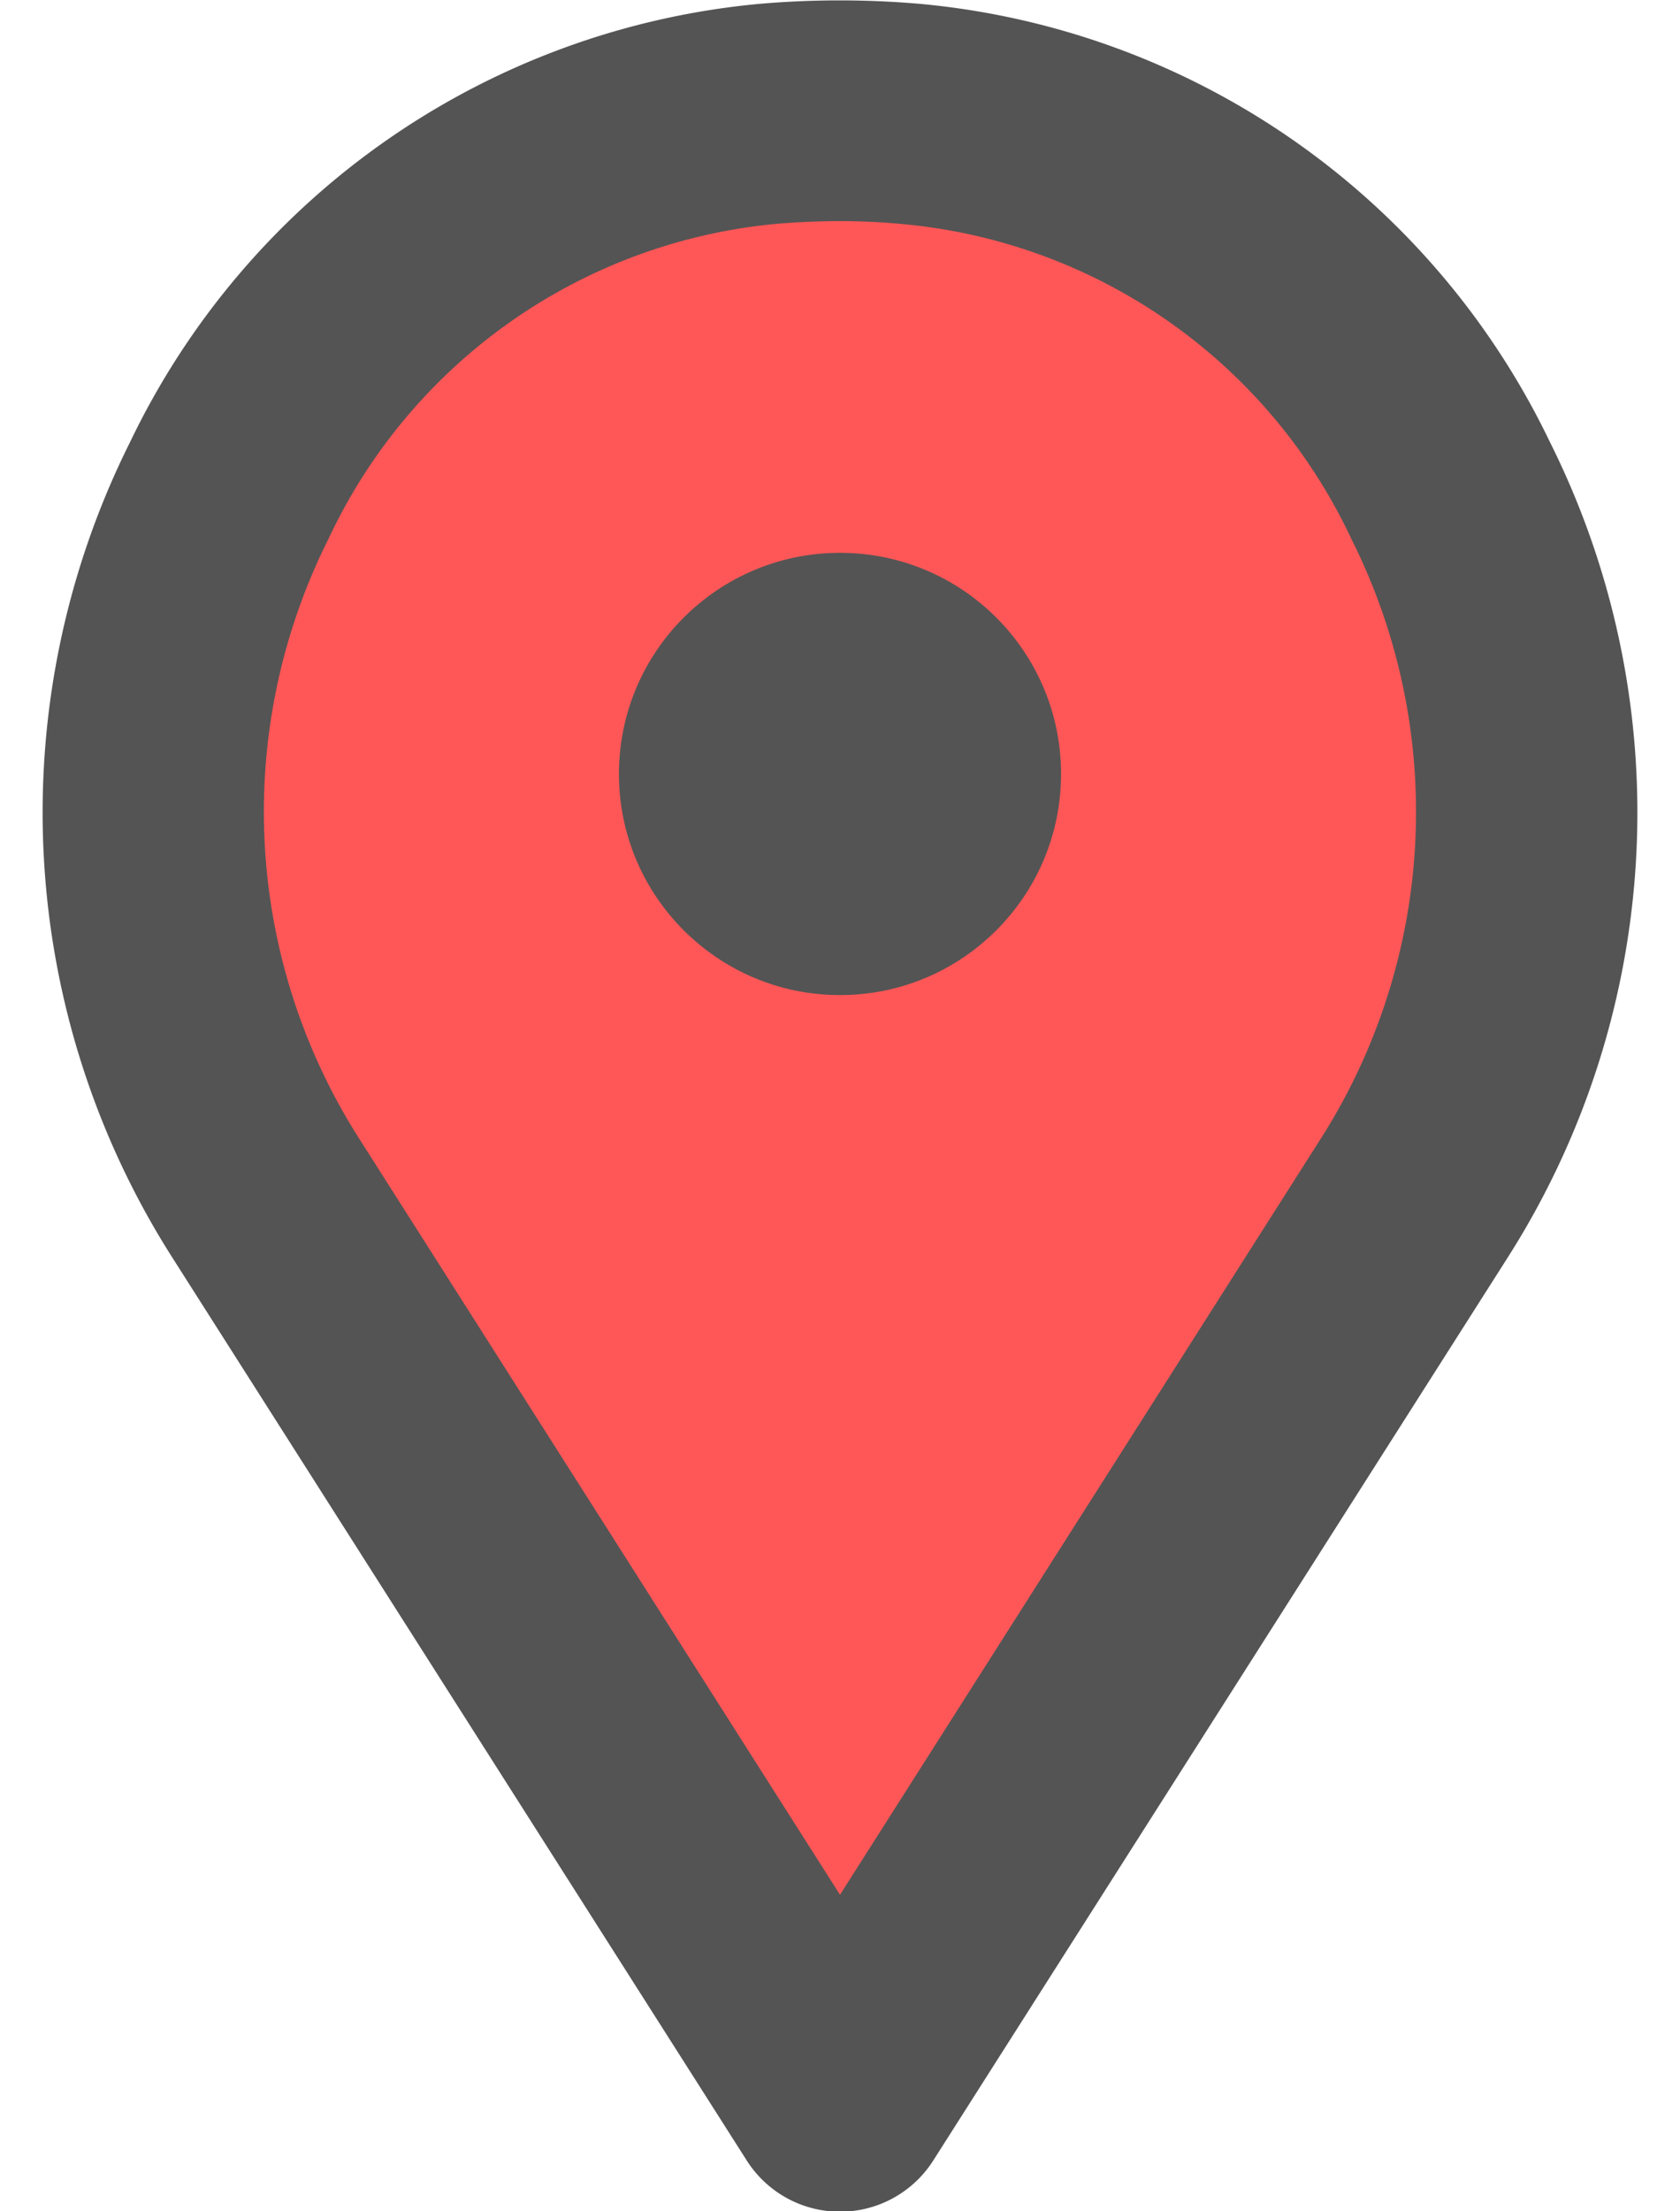
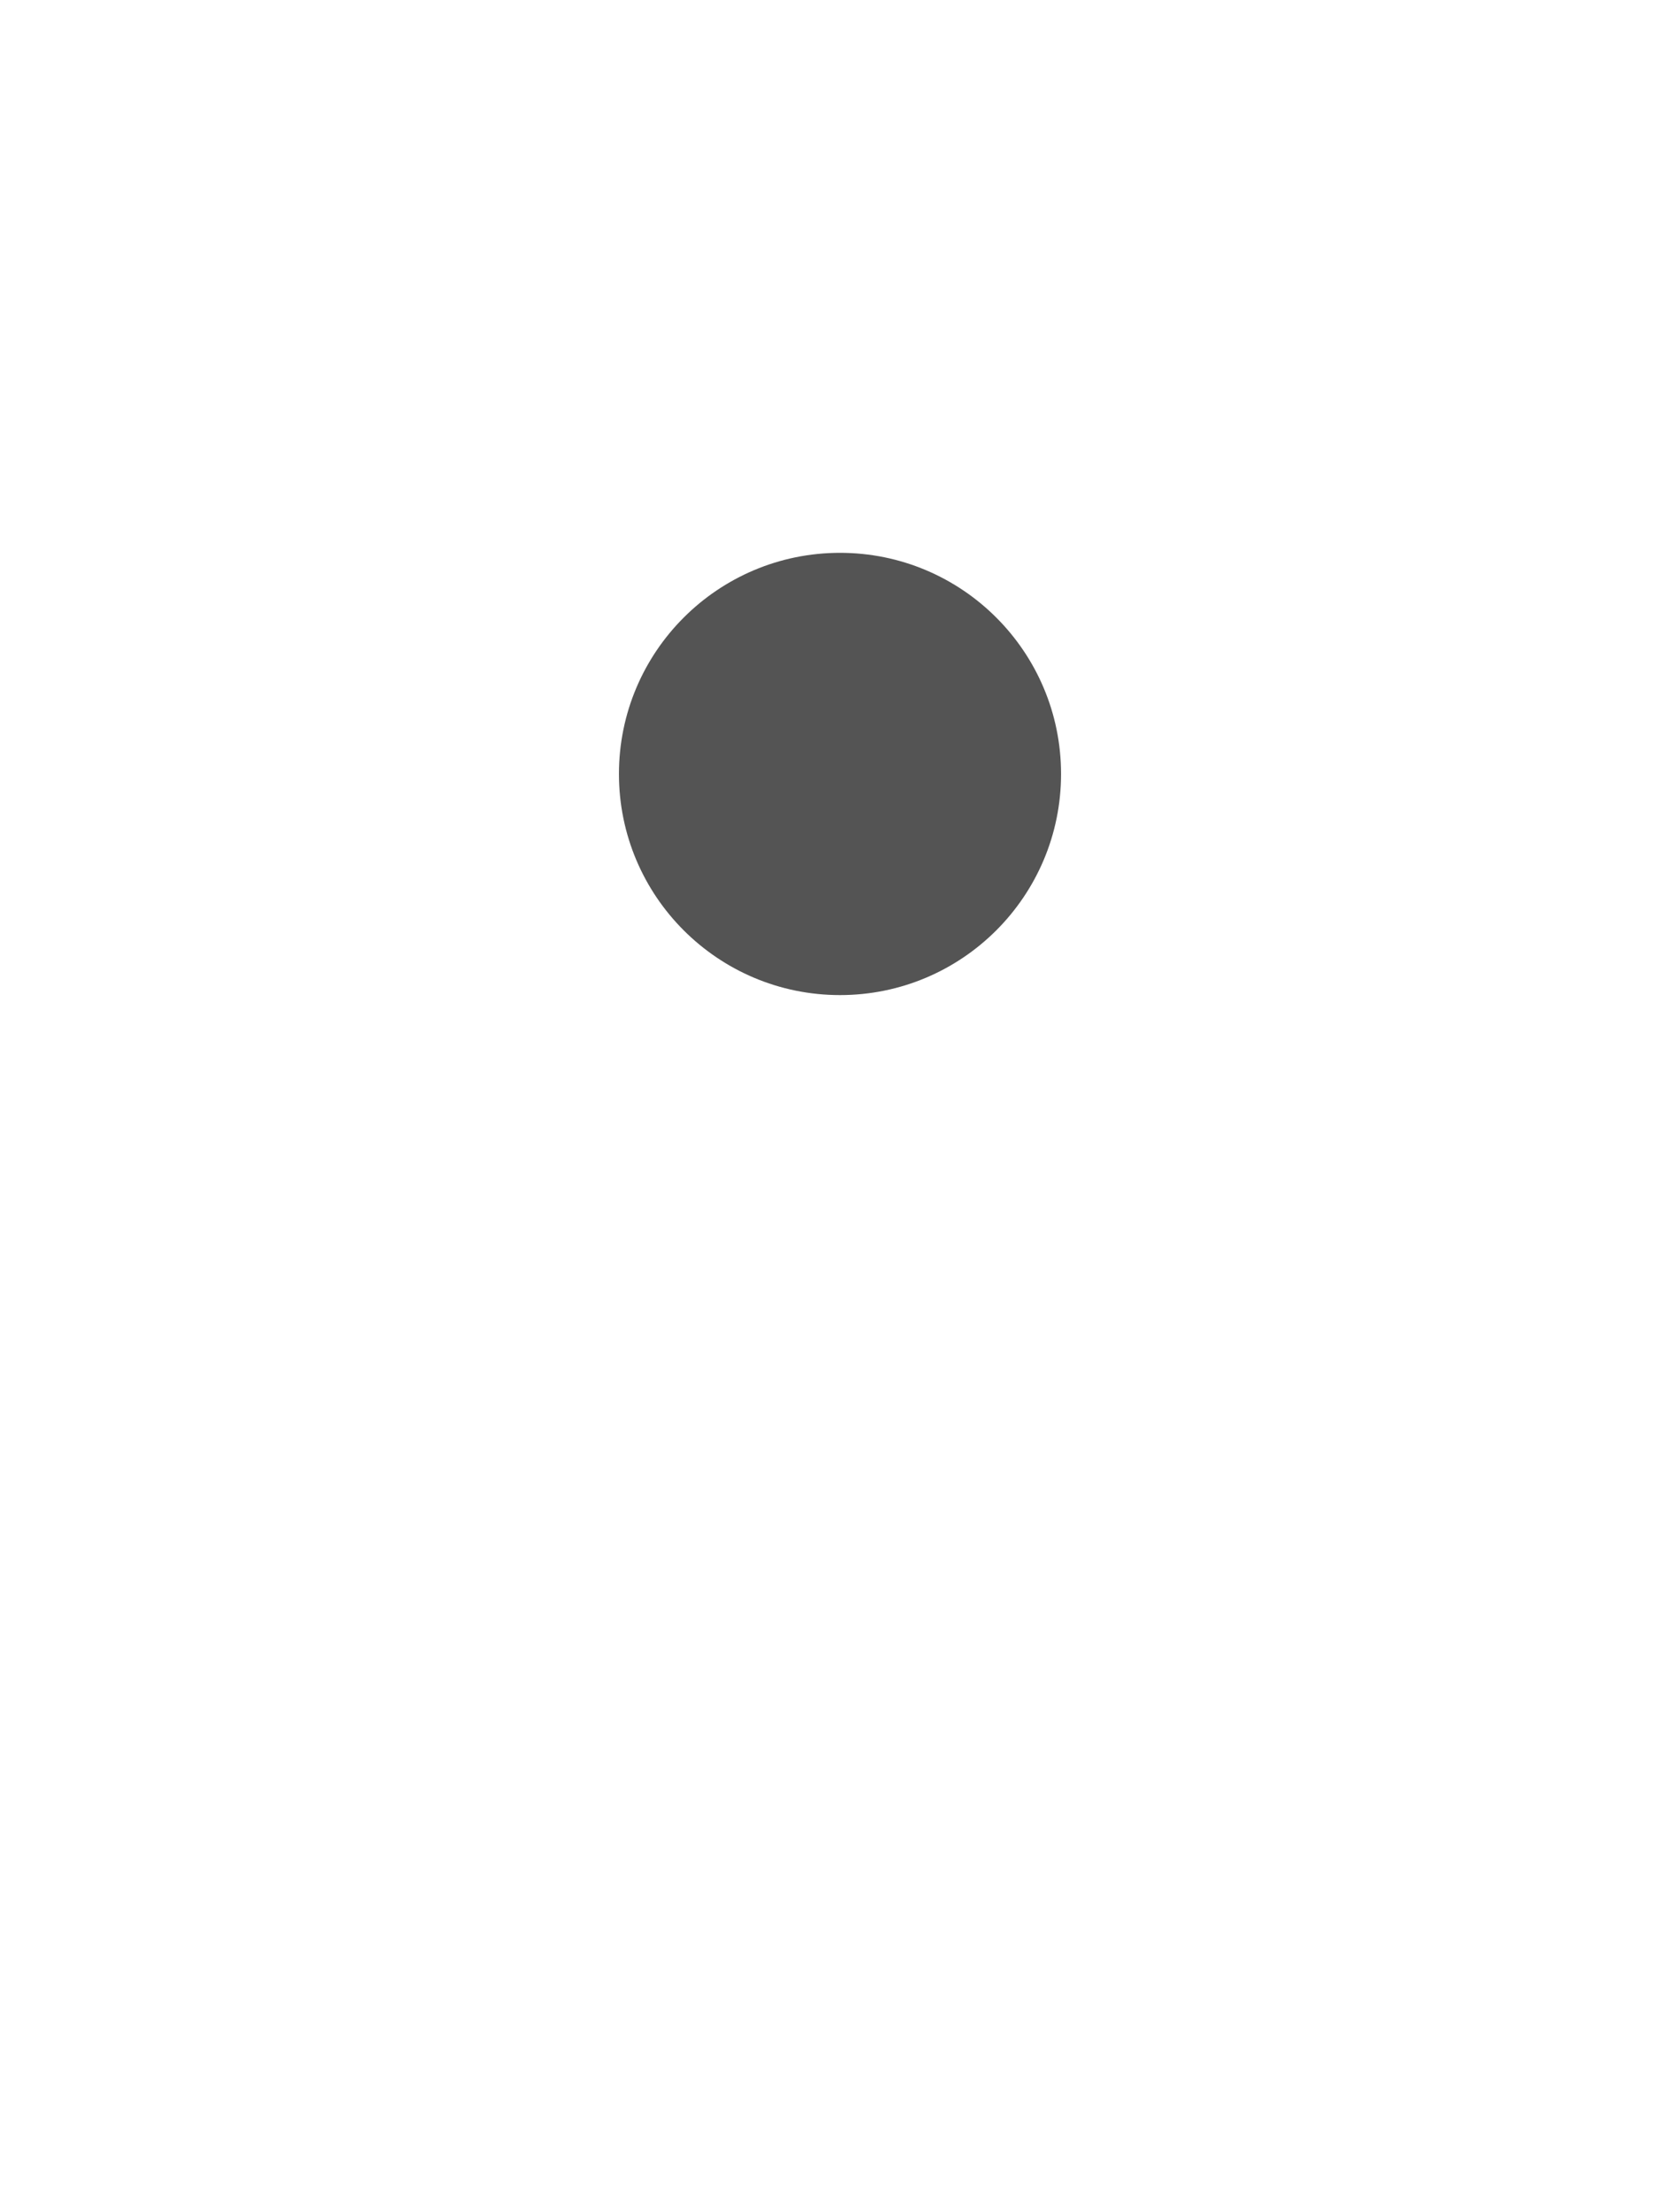
<svg xmlns="http://www.w3.org/2000/svg" fill="#000000" height="20" preserveAspectRatio="xMidYMid meet" version="1" viewBox="4.4 2.0 15.2 20.0" width="15.2" zoomAndPan="magnify">
  <g>
    <g id="change1_1">
-       <path d="M6.807,12.84a6.5,6.5,0,0,1-.333-6.4,6.04,6.04,0,0,1,4.889-3.409C11.572,3.01,11.786,3,12,3s.428.01.638.029a6.04,6.04,0,0,1,4.888,3.409,6.5,6.5,0,0,1-.333,6.4L12,21Z" fill="#ff5757" />
-     </g>
+       </g>
    <g id="change2_1">
      <circle cx="12" cy="9" fill="#545454" r="2" />
    </g>
    <g id="change2_2">
-       <path d="M18.424,6a7.035,7.035,0,0,0-5.7-3.965,8.417,8.417,0,0,0-1.455,0A7.035,7.035,0,0,0,5.576,6a7.49,7.49,0,0,0,.387,7.38l5.193,8.16a1,1,0,0,0,1.688,0l5.193-8.16A7.49,7.49,0,0,0,18.424,6ZM16.349,12.3,12,19.137,7.651,12.3a5.5,5.5,0,0,1-.28-5.424,4.983,4.983,0,0,1,4.082-2.854C11.633,4.008,11.815,4,12,4s.367.008.547.025a4.983,4.983,0,0,1,4.082,2.854A5.5,5.5,0,0,1,16.349,12.3Z" fill="#545454" />
-     </g>
+       </g>
  </g>
</svg>